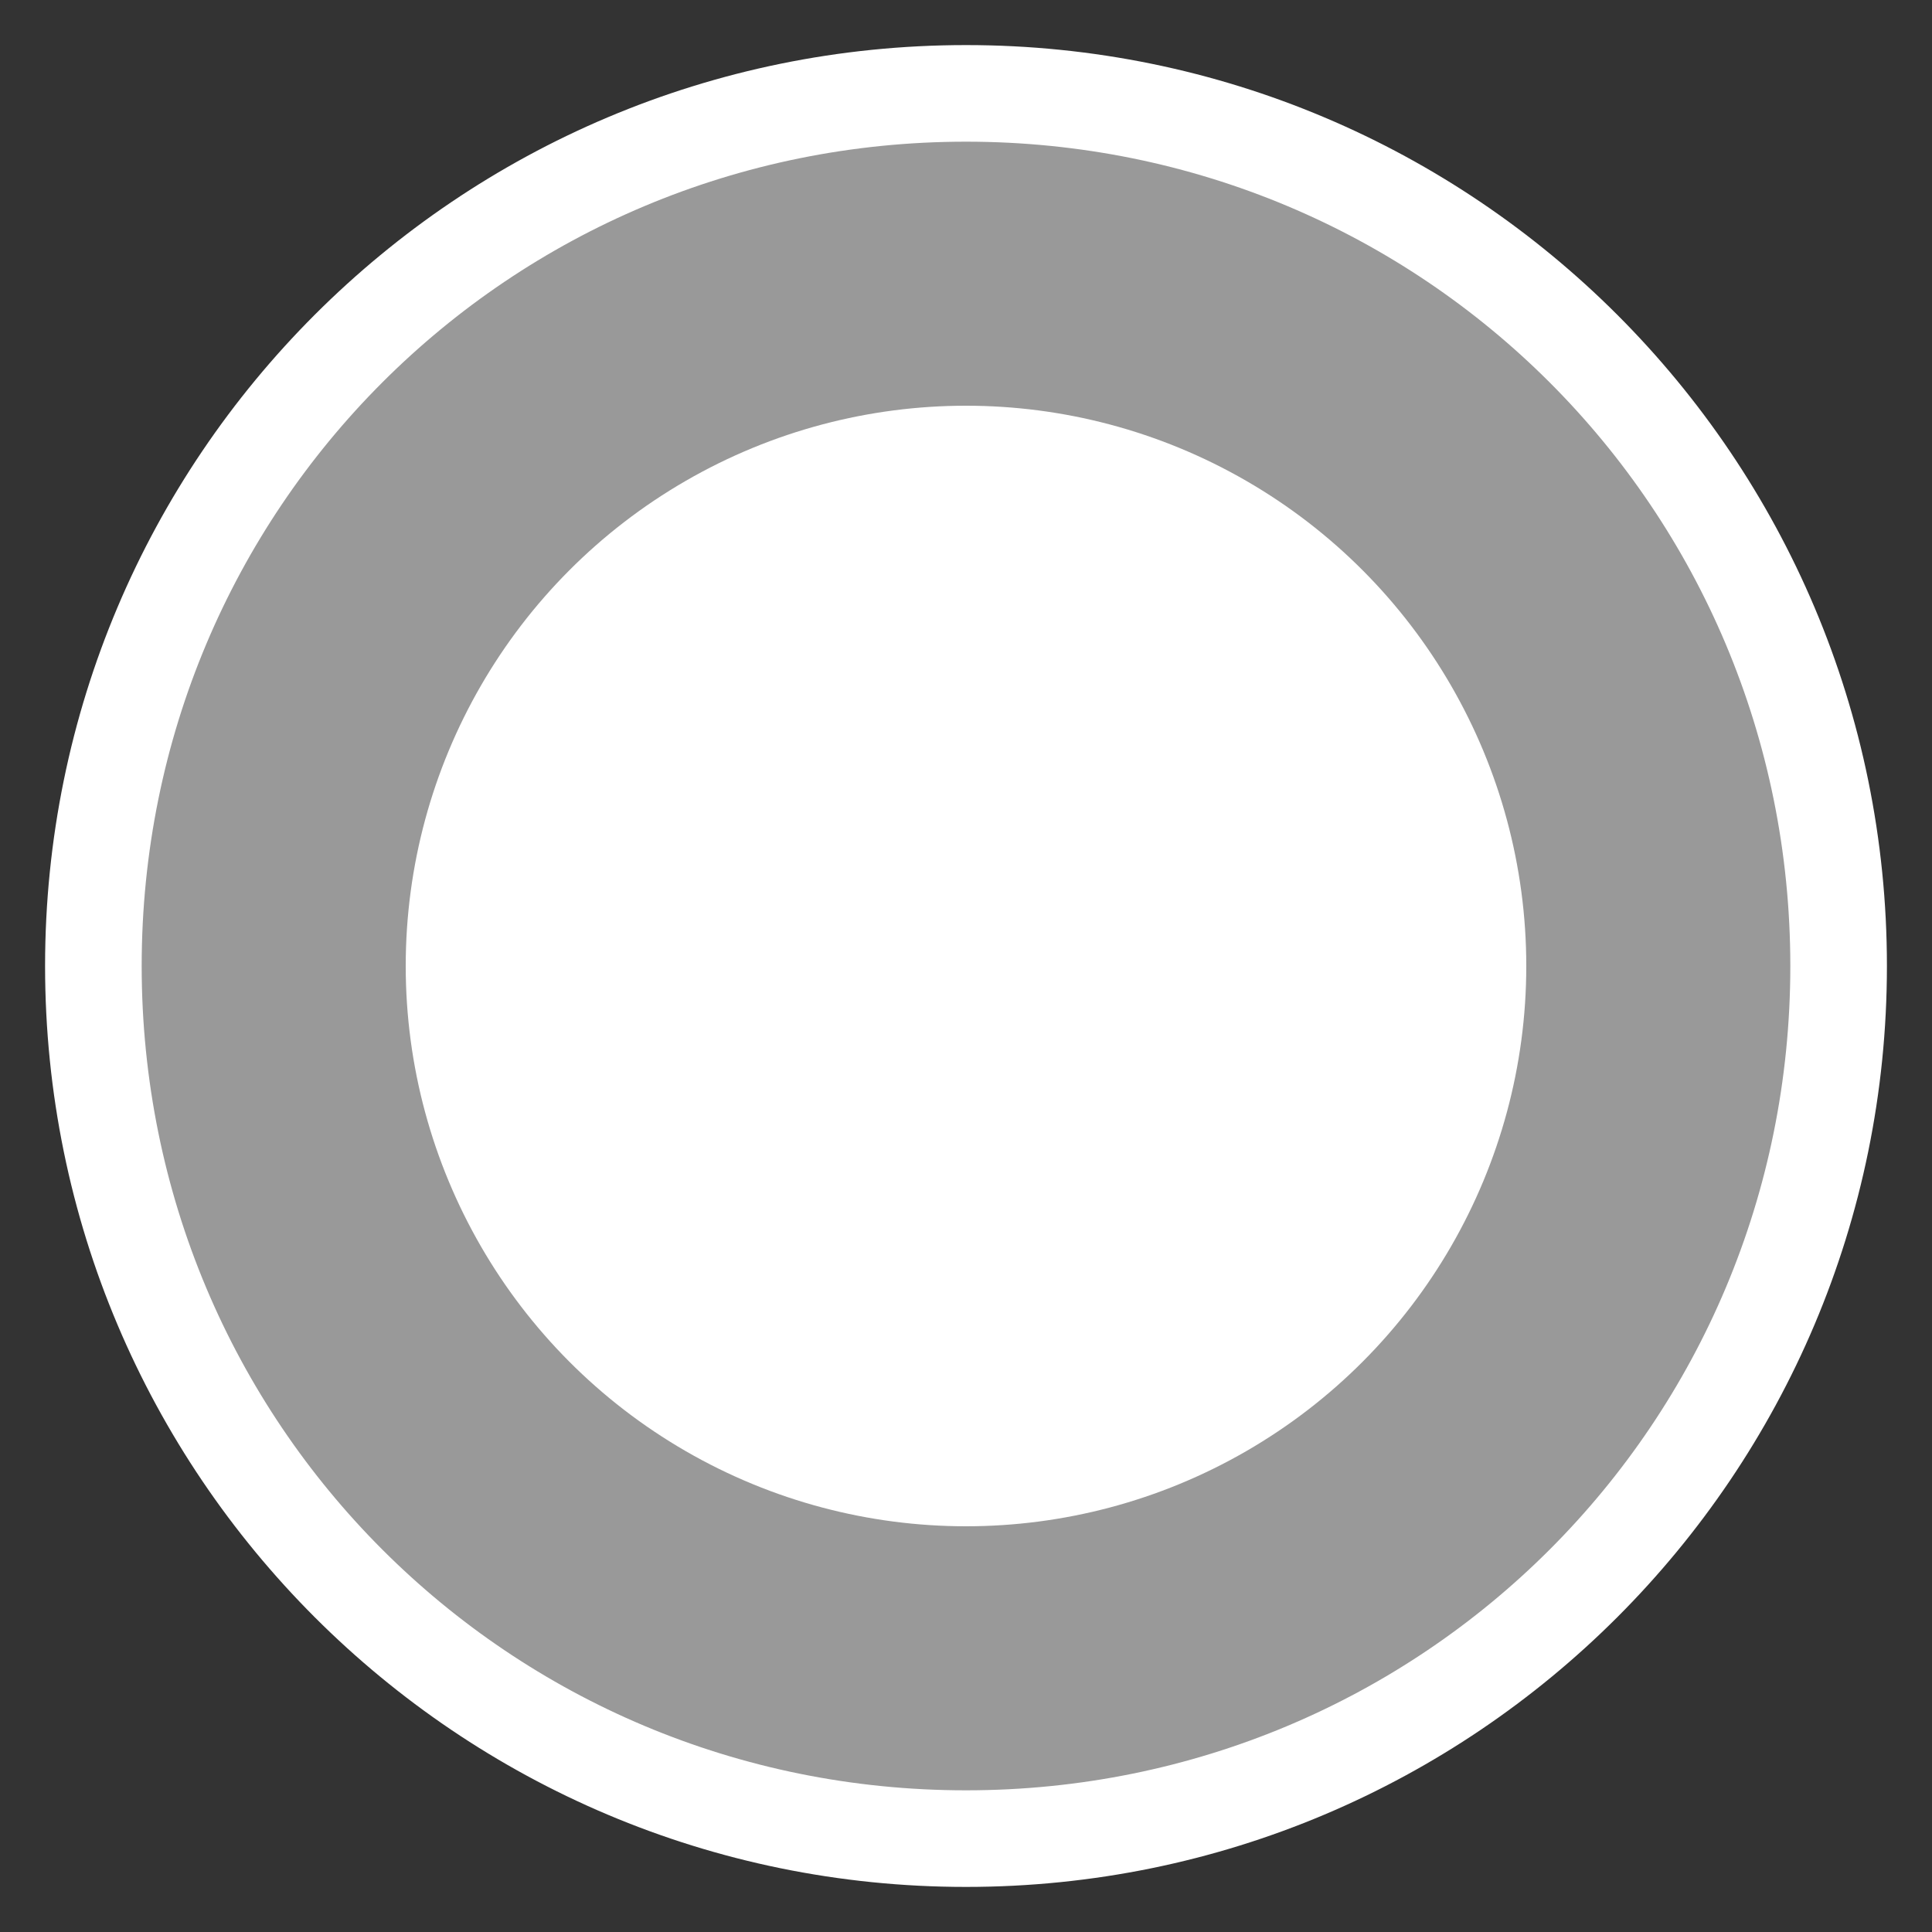
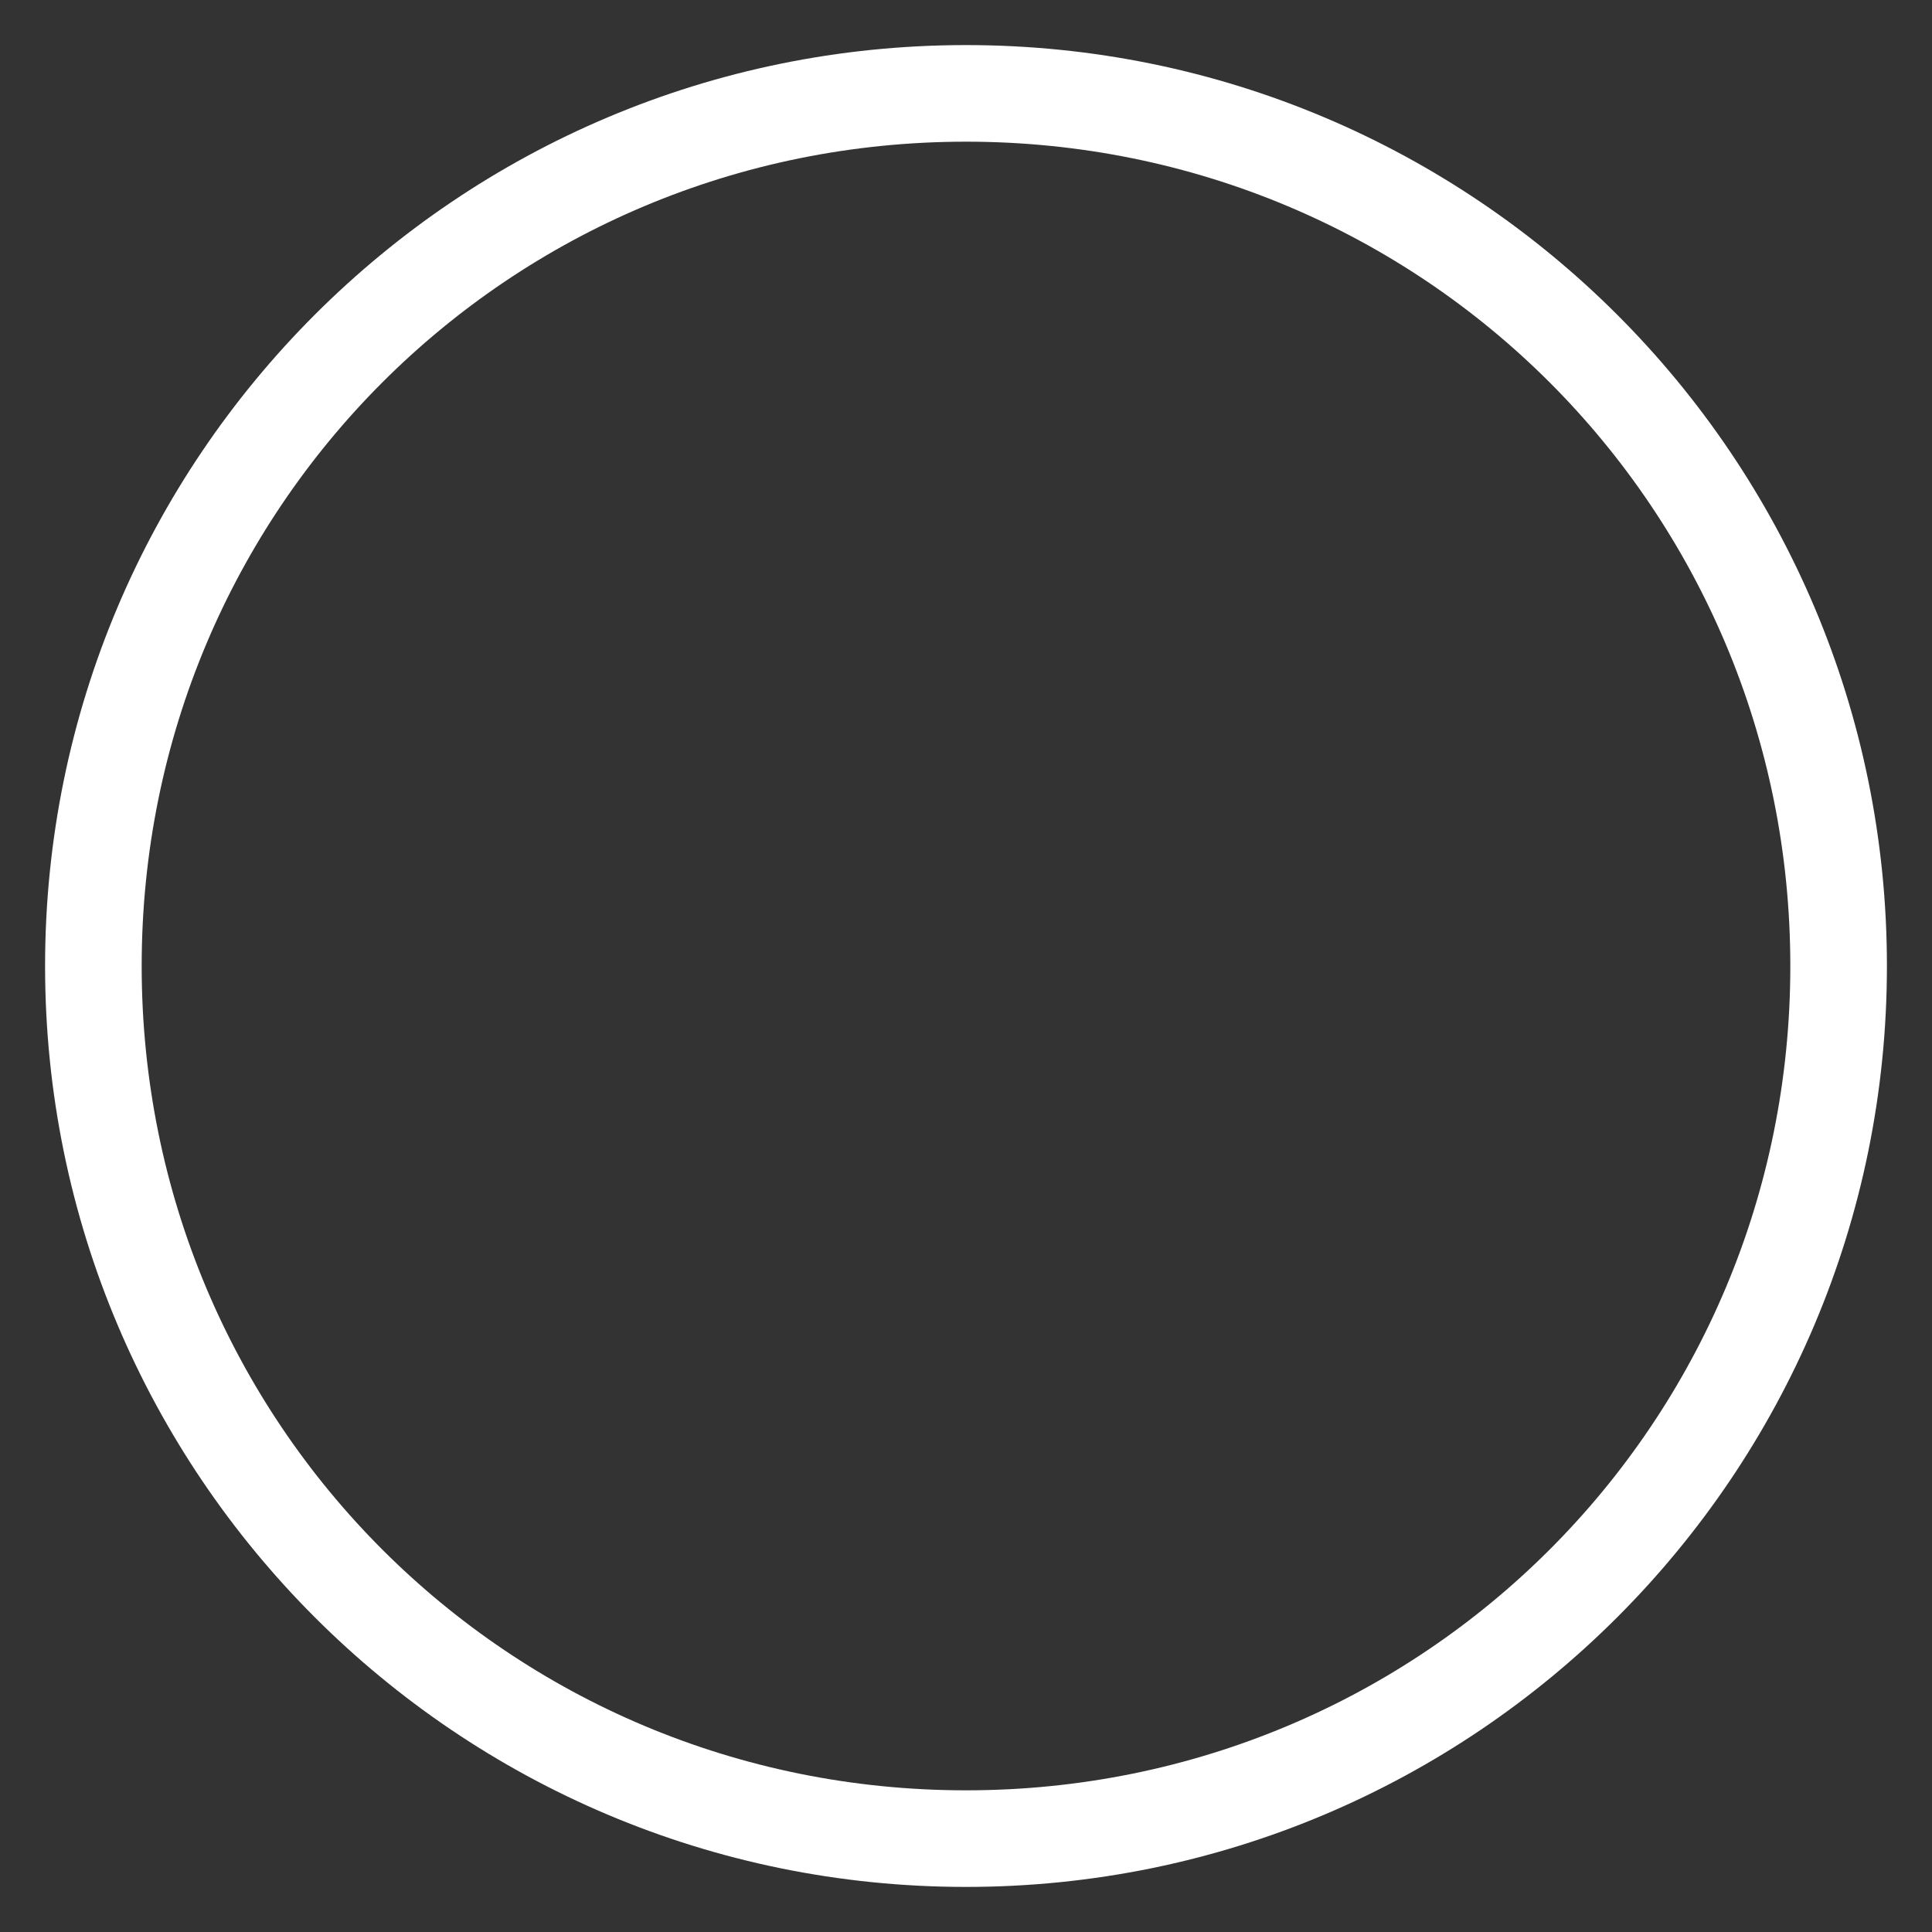
<svg xmlns="http://www.w3.org/2000/svg" version="1.1" id="Layer_1" x="0px" y="0px" viewBox="0 0 30 30" style="enable-background:new 0 0 30 30;" xml:space="preserve">
  <rect x="0" y="0" width="30" height="30" fill="#333333" stroke="none" />
  <style type="text/css">
	.st0{opacity:0.5;fill:#FFFFFF;}
	.st1{fill:#FFFFFF;}
</style>
  <g>
    <g>
-       <circle class="st0" cx="15" cy="15" r="13.5" />
      <path class="st1" d="M15,29.3C7.1,29.3,0.7,22.9,0.7,15S7.1,0.7,15,0.7S29.3,7.1,29.3,15S22.9,29.3,15,29.3z M15,2.2    C7.9,2.2,2.2,7.9,2.2,15S7.9,27.8,15,27.8c7.1,0,12.8-5.7,12.8-12.8S22.1,2.2,15,2.2z" />
    </g>
-     <circle class="st1" cx="15" cy="15" r="8.7" />
  </g>
  <g>
</g>
  <g>
</g>
  <g>
</g>
  <g>
</g>
  <g>
</g>
  <g>
</g>
</svg>